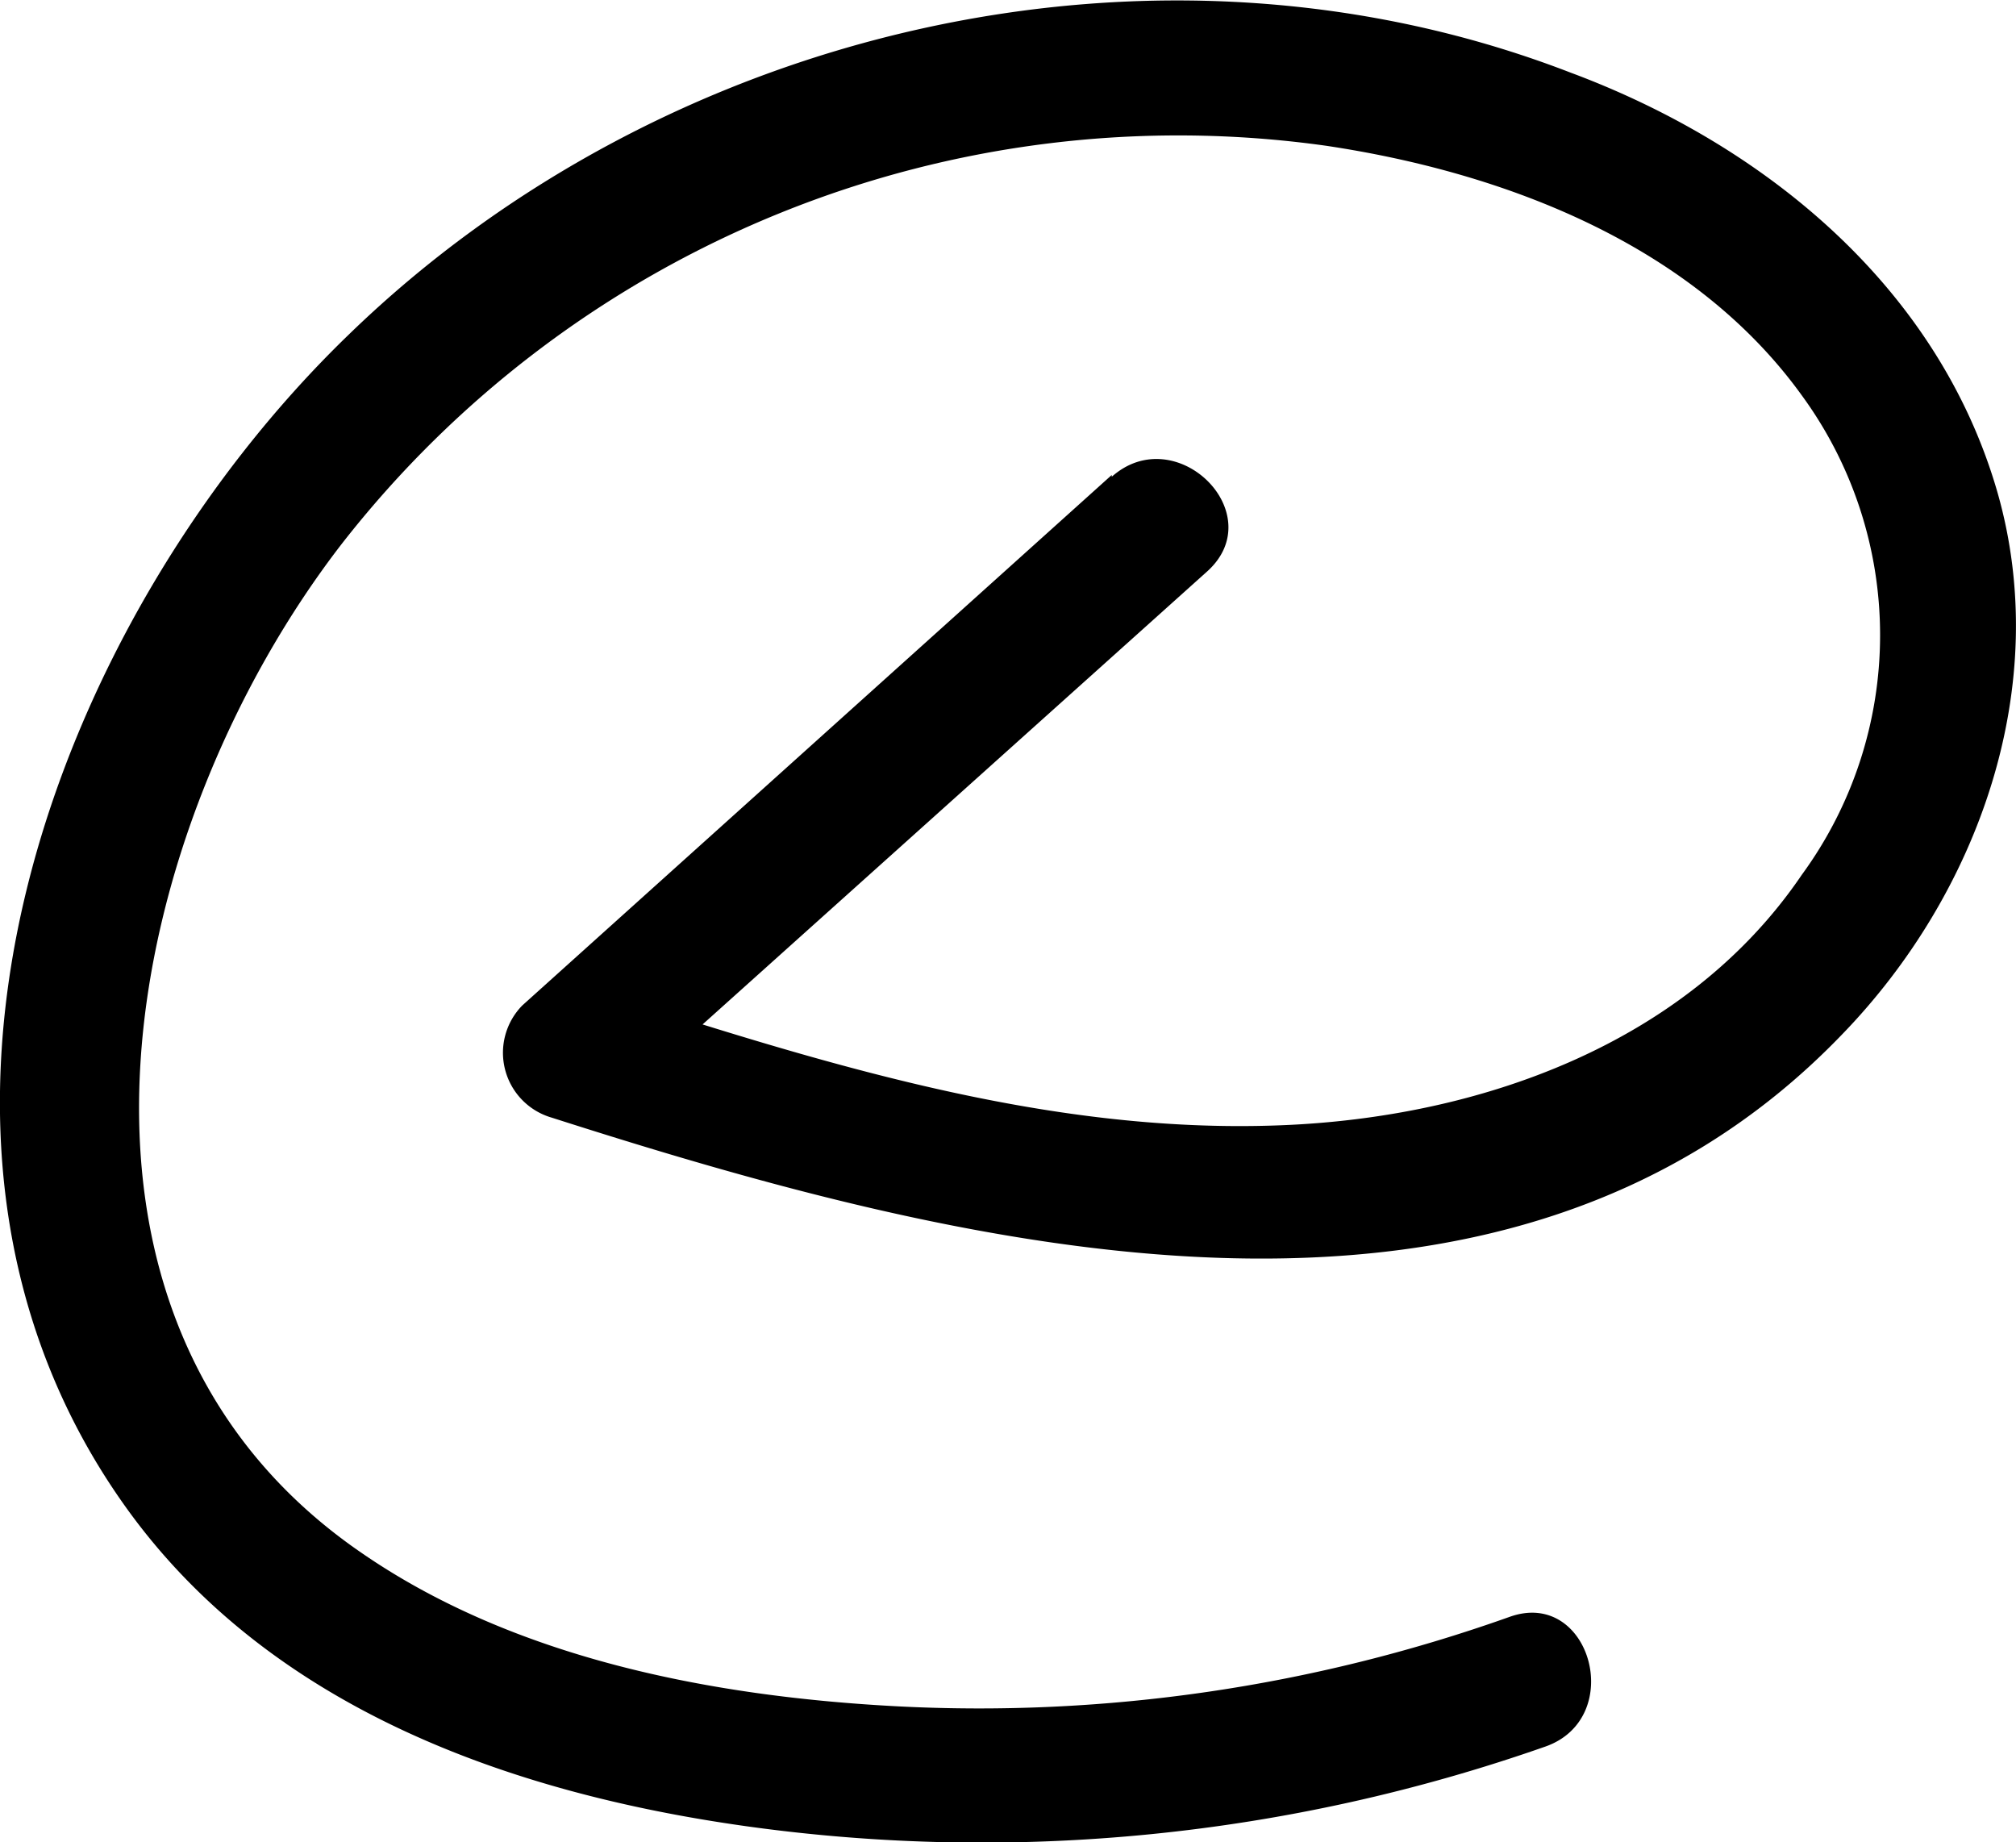
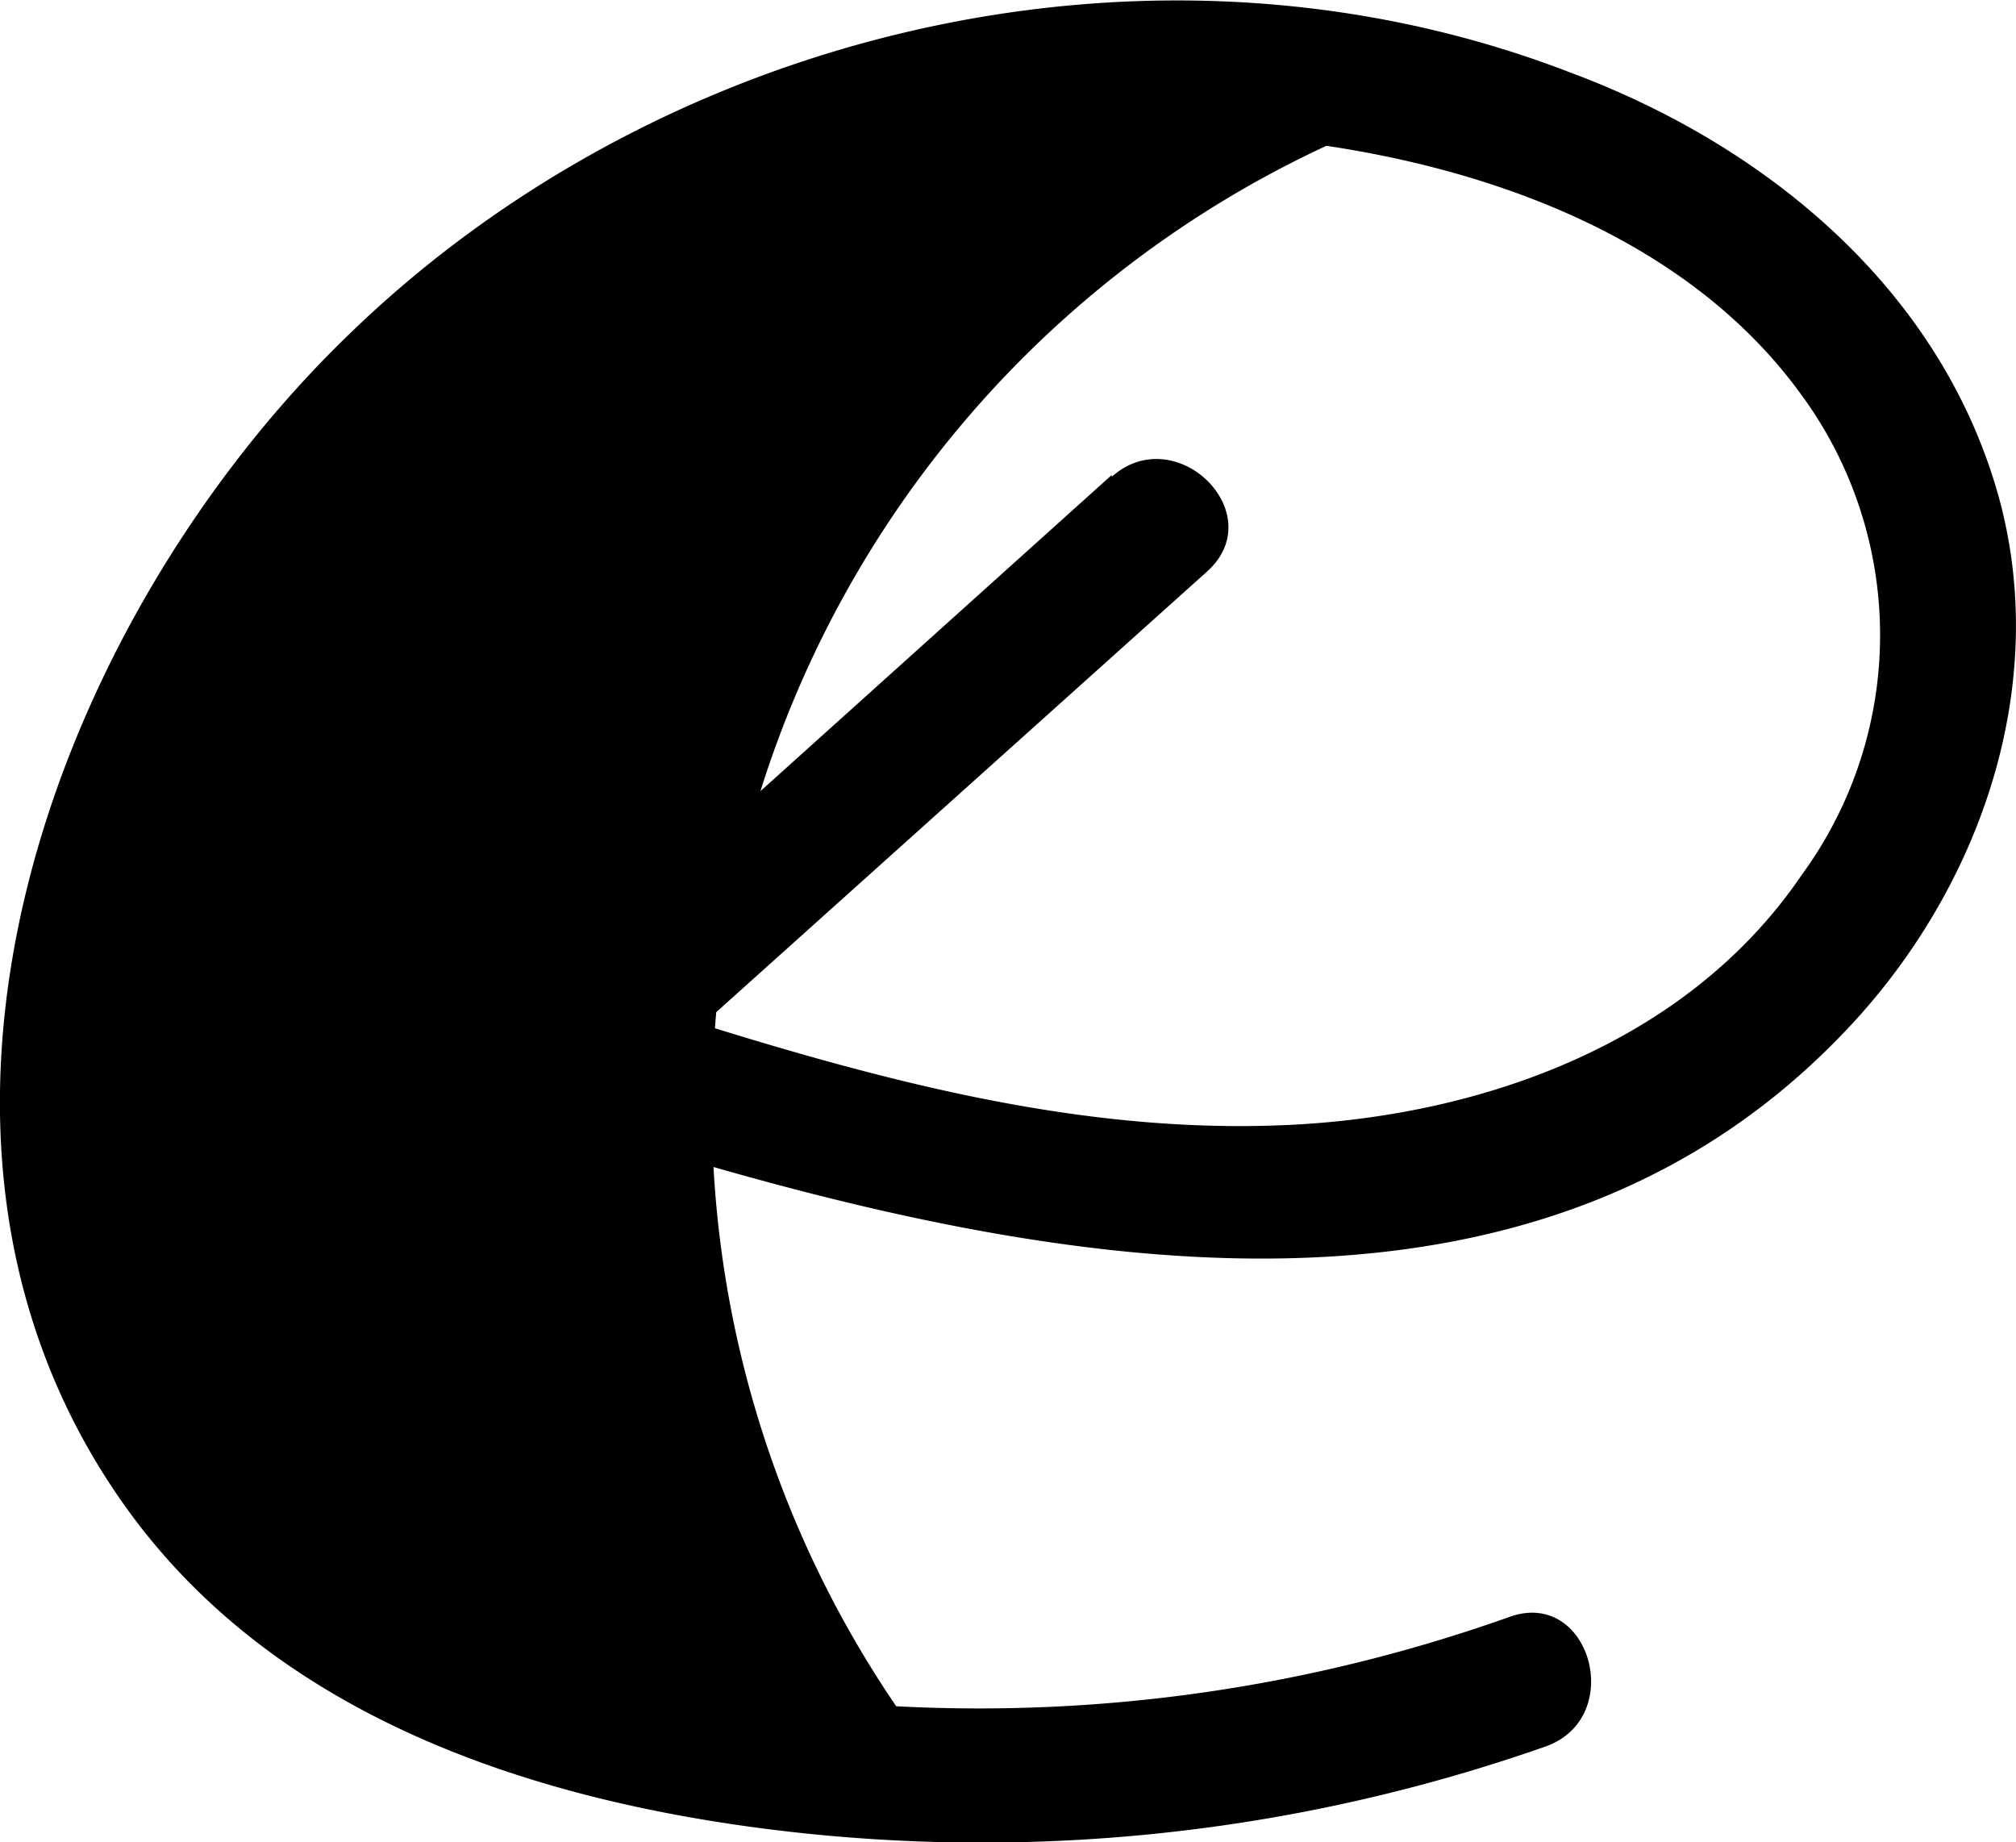
<svg xmlns="http://www.w3.org/2000/svg" id="Layer_1" data-name="Layer 1" viewBox="0 0 45.08 41.19">
-   <path d="M27.3,15,14.12,26.86a1.51,1.51,0,0,0,.66,2.51C23.9,32.29,36,35.43,43.62,27.52c3.07-3.16,4.73-7.81,3.48-12.15C45.77,10.78,41.88,7.61,37.55,6,28.28,2.42,17.31,5,10.24,11.86c-6.64,6.41-10.9,17.93-5,26.2,3.21,4.5,8.6,6.41,13.87,7.15A38.06,38.06,0,0,0,37,43.43c1.81-.64,1-3.54-.8-2.9a35.37,35.37,0,0,1-13.72,2c-4.13-.22-8.56-1.07-12-3.46-7.66-5.3-5.28-16.22-.39-22.54A23.73,23.73,0,0,1,32.1,7.64c4,.6,8.2,2.21,10.63,5.58a9.08,9.08,0,0,1,0,10.72c-2.58,3.8-7.23,5.43-11.65,5.6-5.33.21-10.47-1.46-15.47-3.06L16.24,29,29.43,17.16c1.44-1.29-.69-3.4-2.13-2.12Z" transform="translate(-2.44 -4.38)" />
+   <path d="M27.3,15,14.12,26.86a1.51,1.51,0,0,0,.66,2.51C23.9,32.29,36,35.43,43.62,27.52c3.07-3.16,4.73-7.81,3.48-12.15C45.77,10.78,41.88,7.61,37.55,6,28.28,2.42,17.31,5,10.24,11.86c-6.64,6.41-10.9,17.93-5,26.2,3.21,4.5,8.6,6.41,13.87,7.15A38.06,38.06,0,0,0,37,43.43c1.81-.64,1-3.54-.8-2.9a35.37,35.37,0,0,1-13.72,2A23.73,23.73,0,0,1,32.1,7.64c4,.6,8.2,2.21,10.63,5.58a9.08,9.08,0,0,1,0,10.72c-2.58,3.8-7.23,5.43-11.65,5.6-5.33.21-10.47-1.46-15.47-3.06L16.24,29,29.43,17.16c1.44-1.29-.69-3.4-2.13-2.12Z" transform="translate(-2.44 -4.38)" />
</svg>